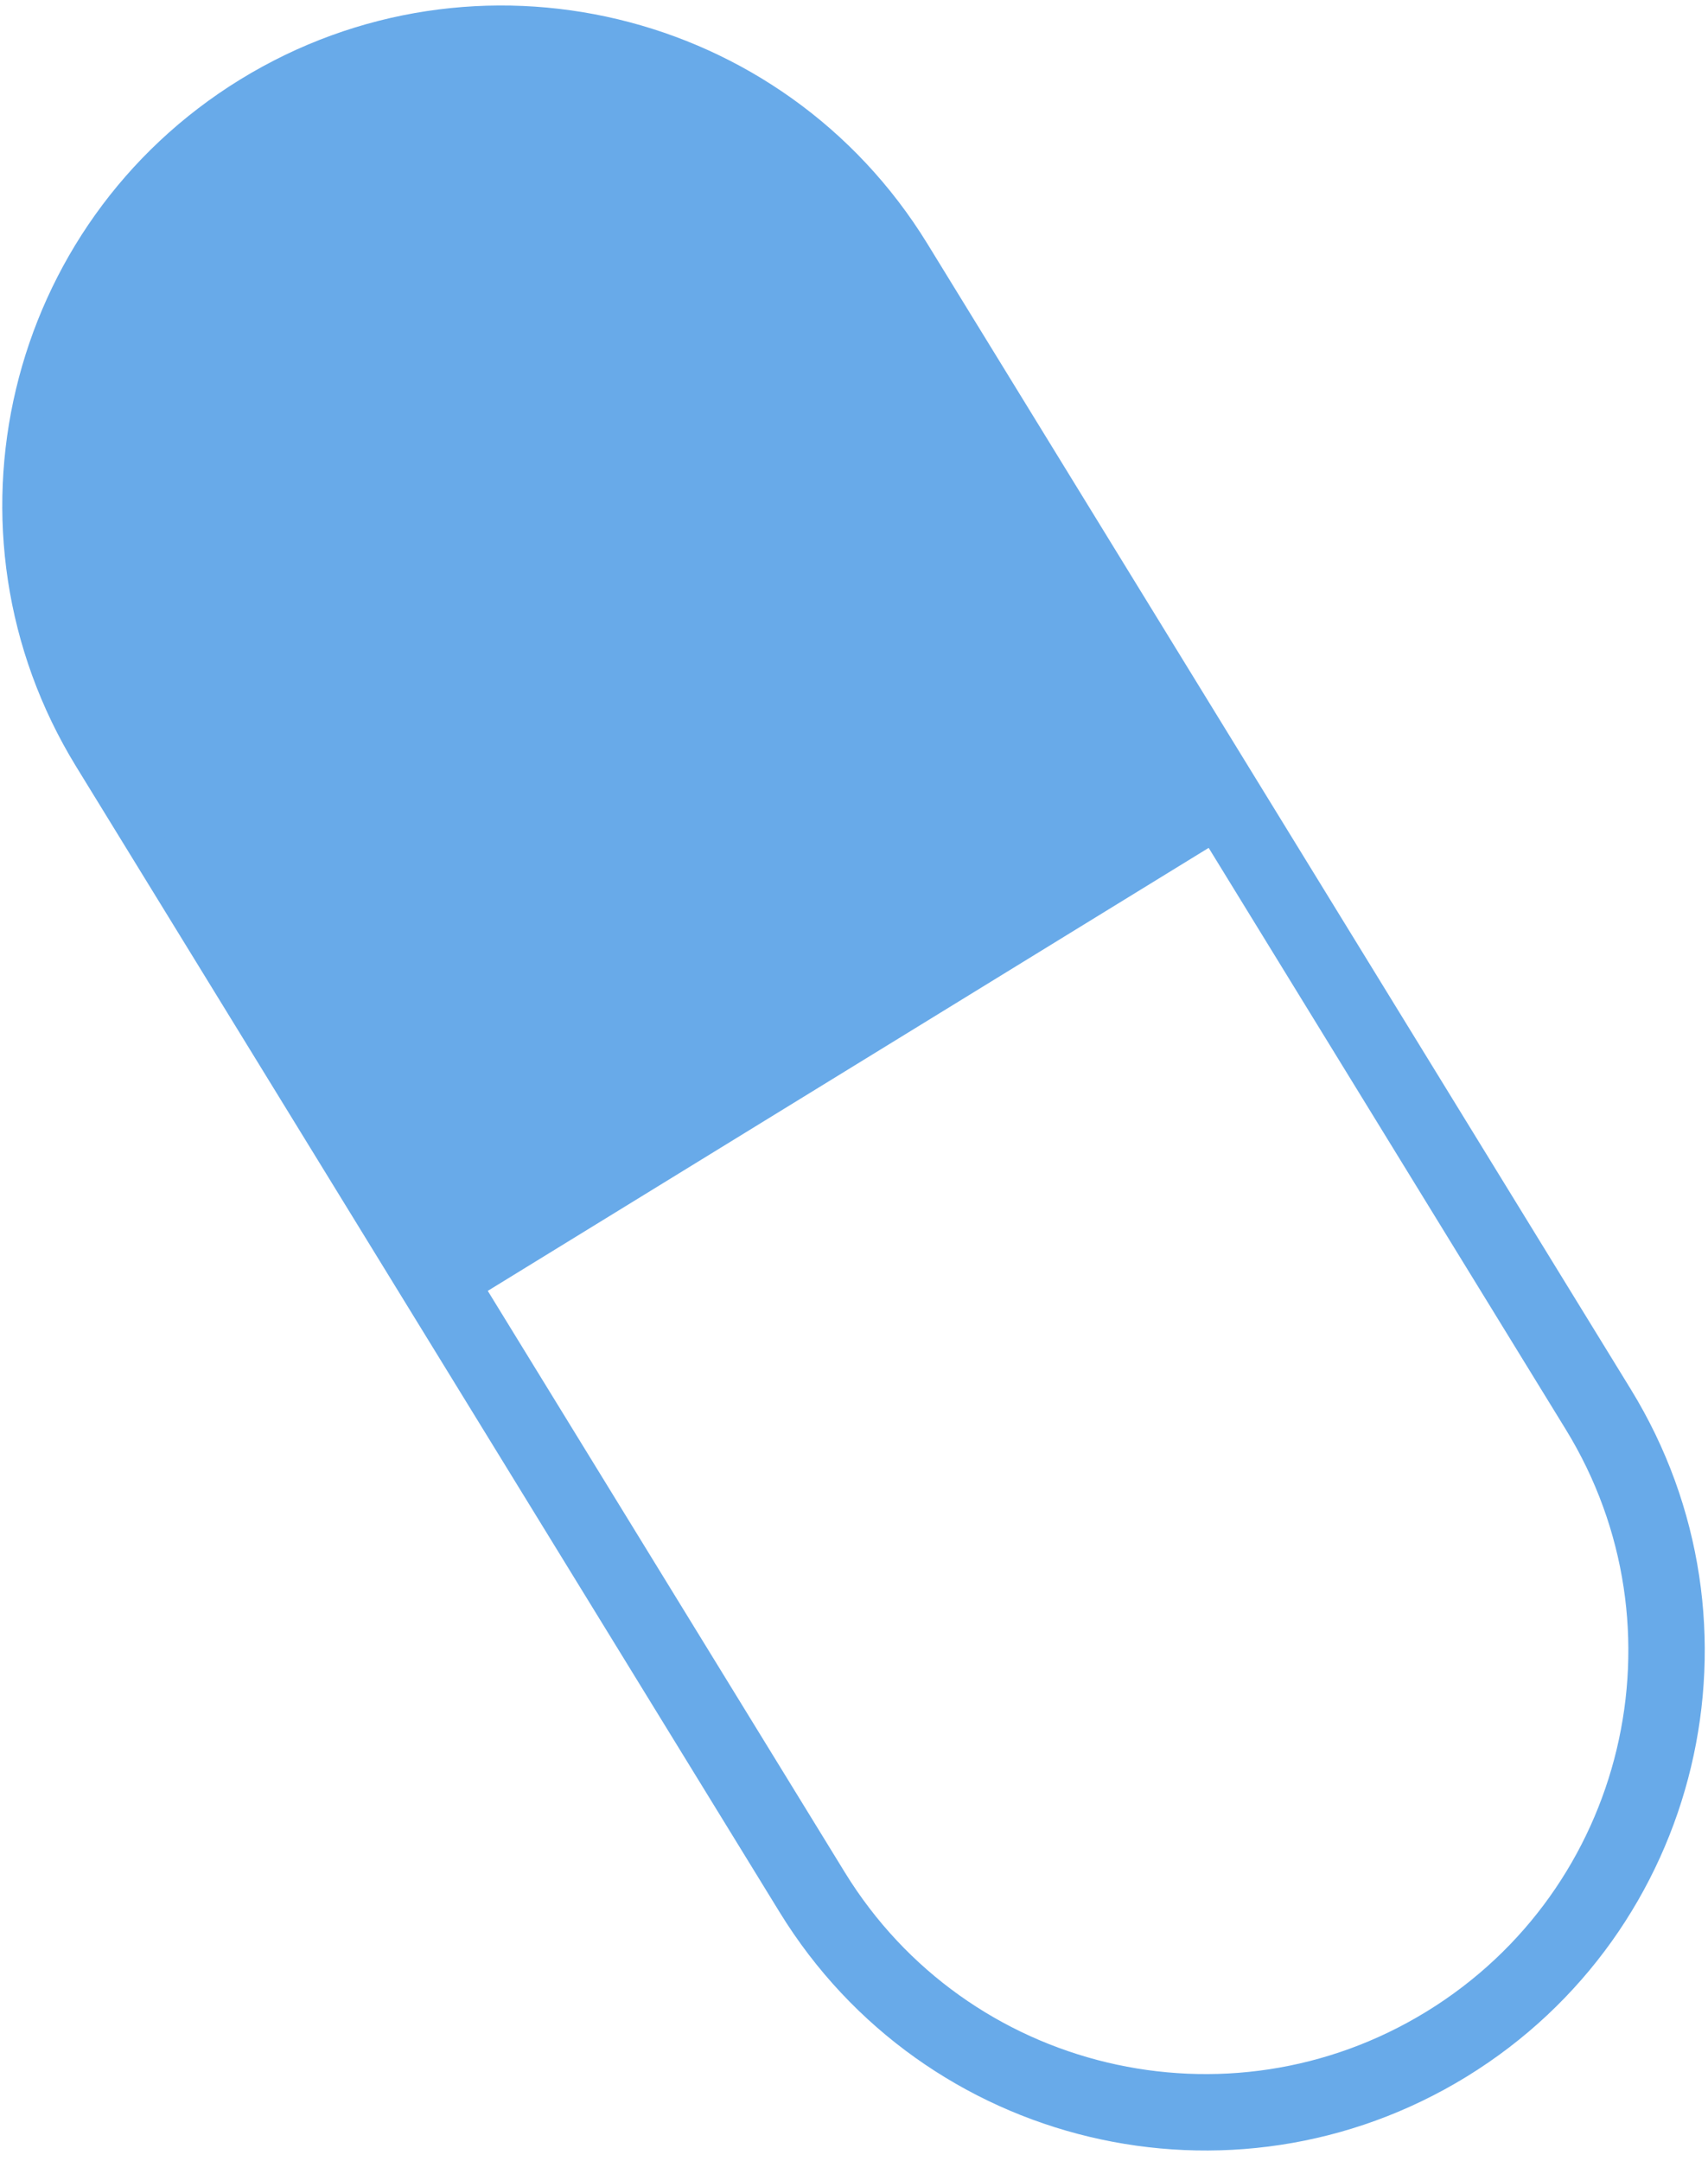
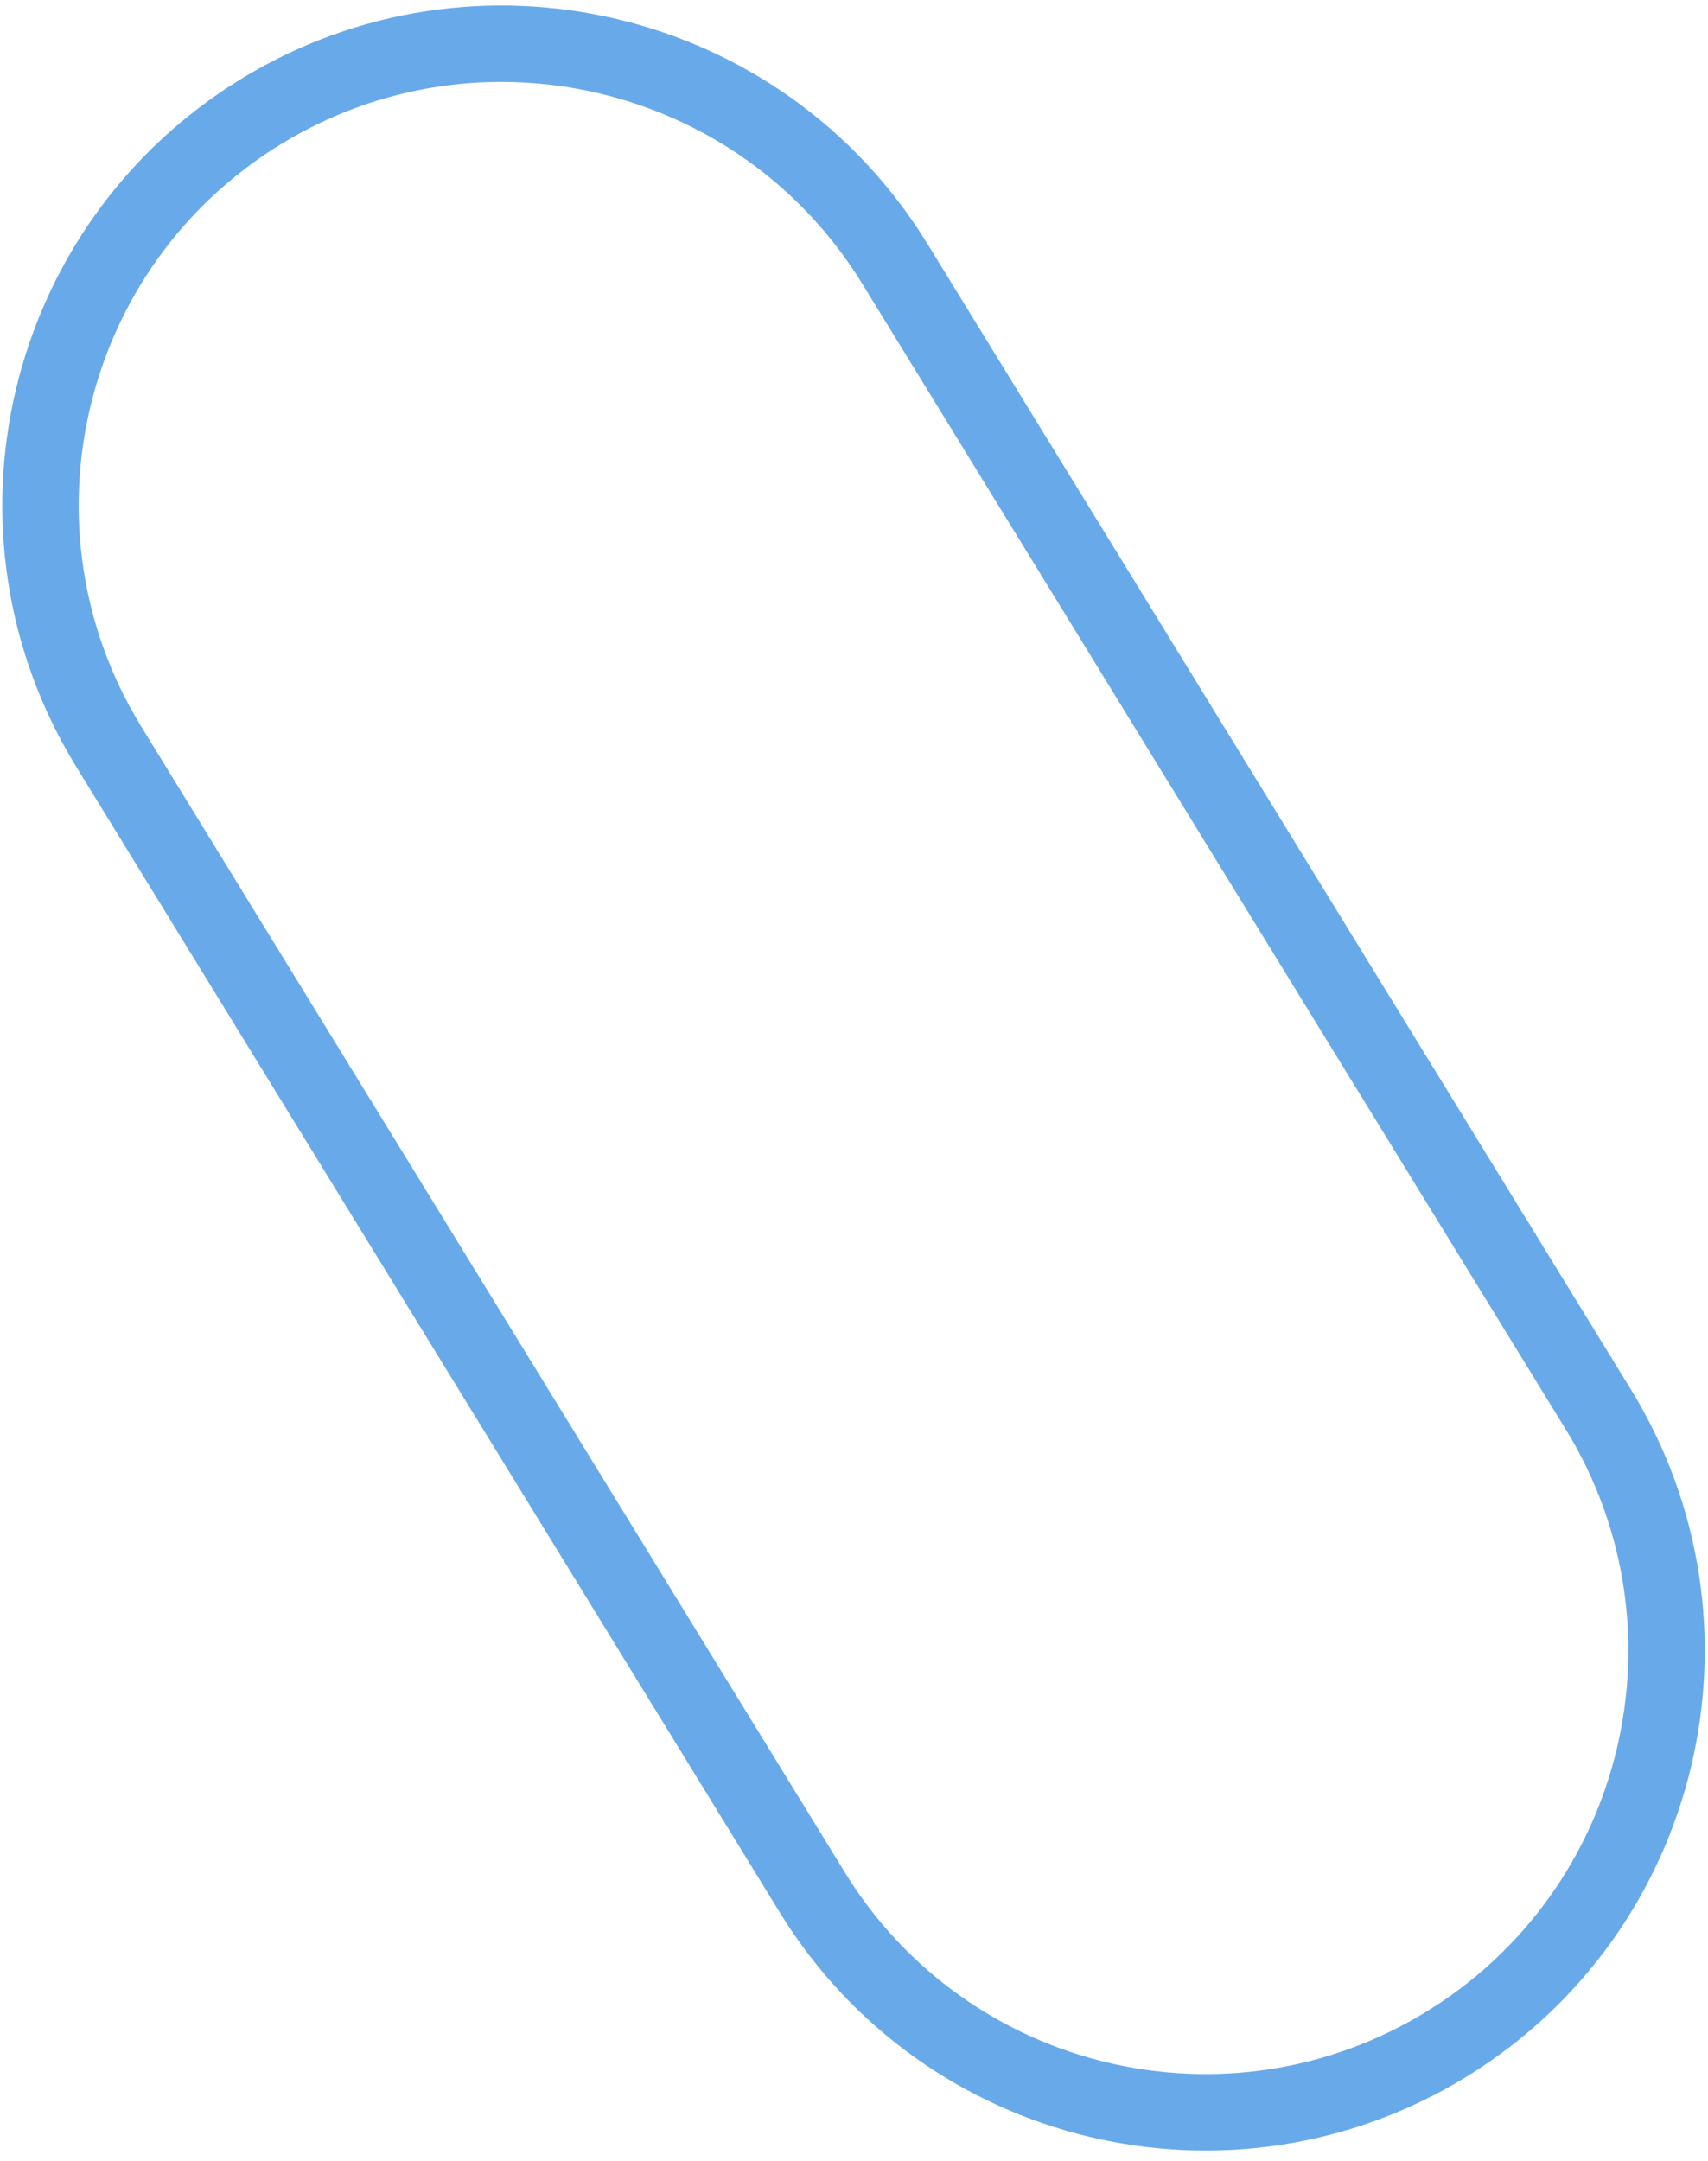
<svg xmlns="http://www.w3.org/2000/svg" width="68" height="86" fill="none">
  <path d="M57.597 81.351c-8.64 5.306-19.948 2.604-25.258-6.036l-28.01-45.6c-5.306-8.64-2.604-19.948 6.036-25.258 8.64-5.306 19.948-2.604 25.258 6.036l28.01 45.6c5.306 8.64 2.604 19.948-6.036 25.258z" stroke="#68AAE9" stroke-width="3.042" stroke-linecap="round" stroke-linejoin="round" />
-   <path d="M49.417 32.948L37.899 14.195C30.129.435 19.009-.849 10.369 4.457c-8.64 5.307-12.702 14.58-3.76 28.96L18.127 52.17l31.29-19.222z" fill="#68AAE9" />
</svg>